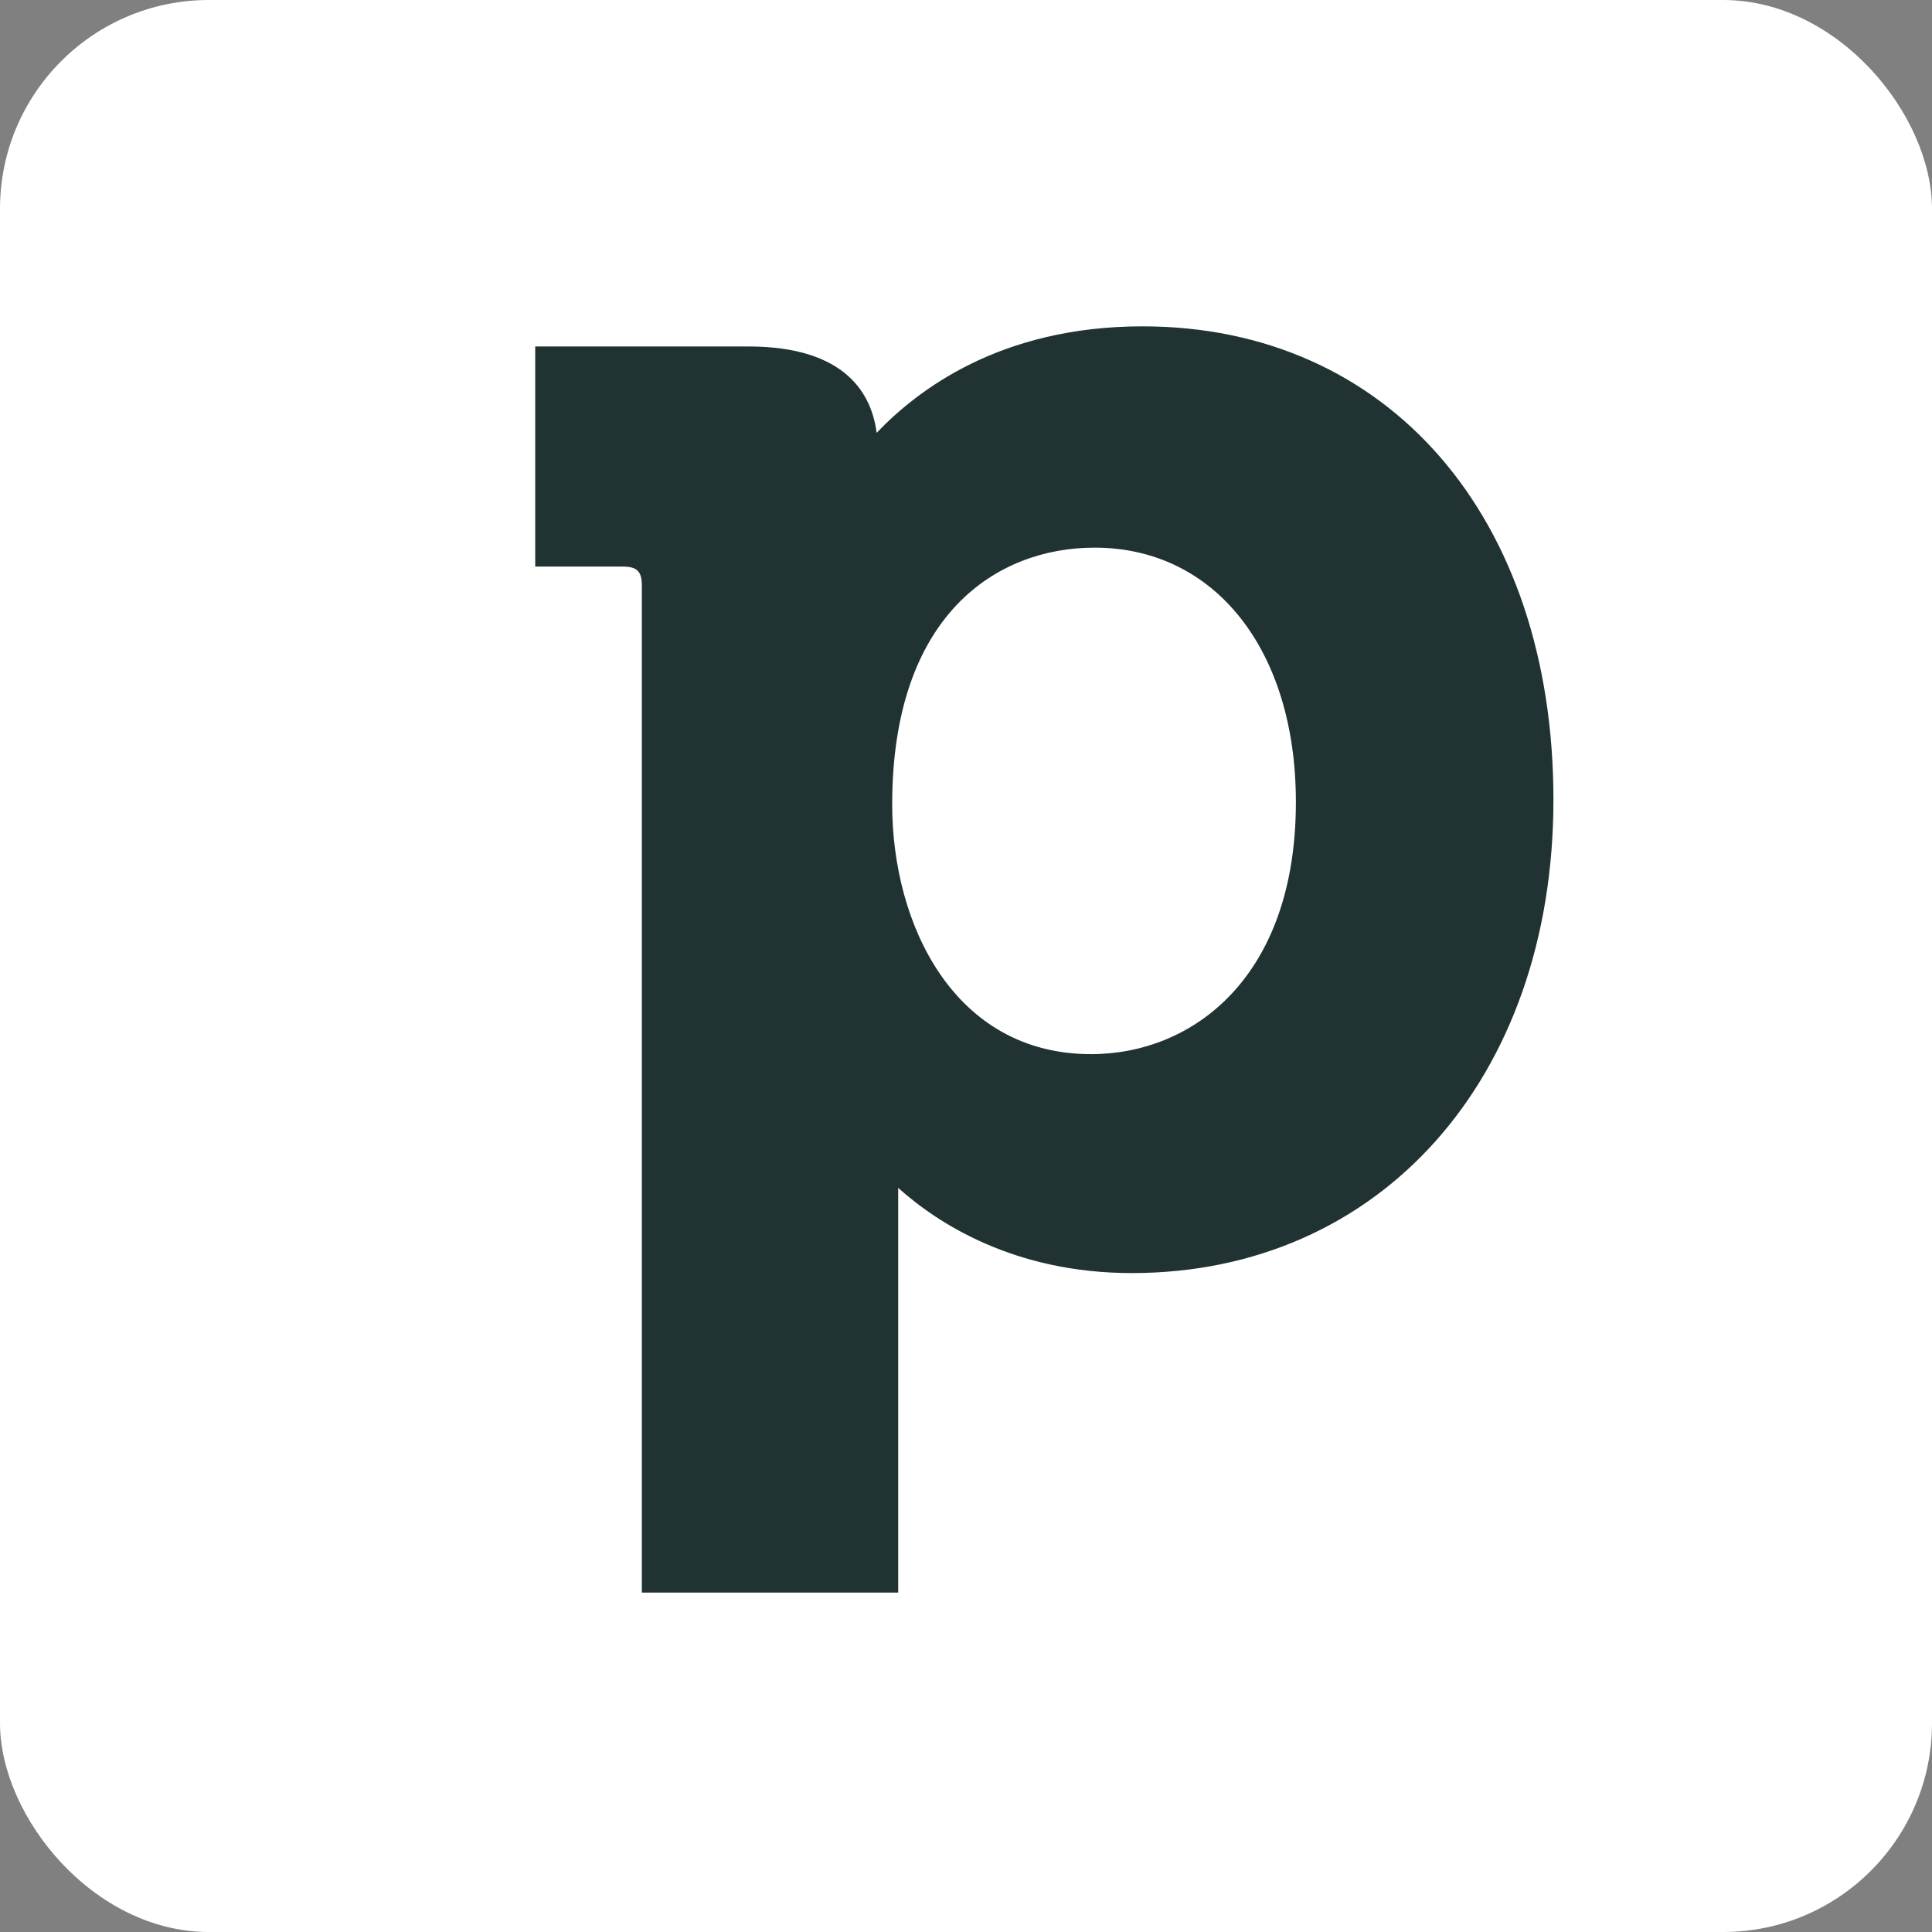
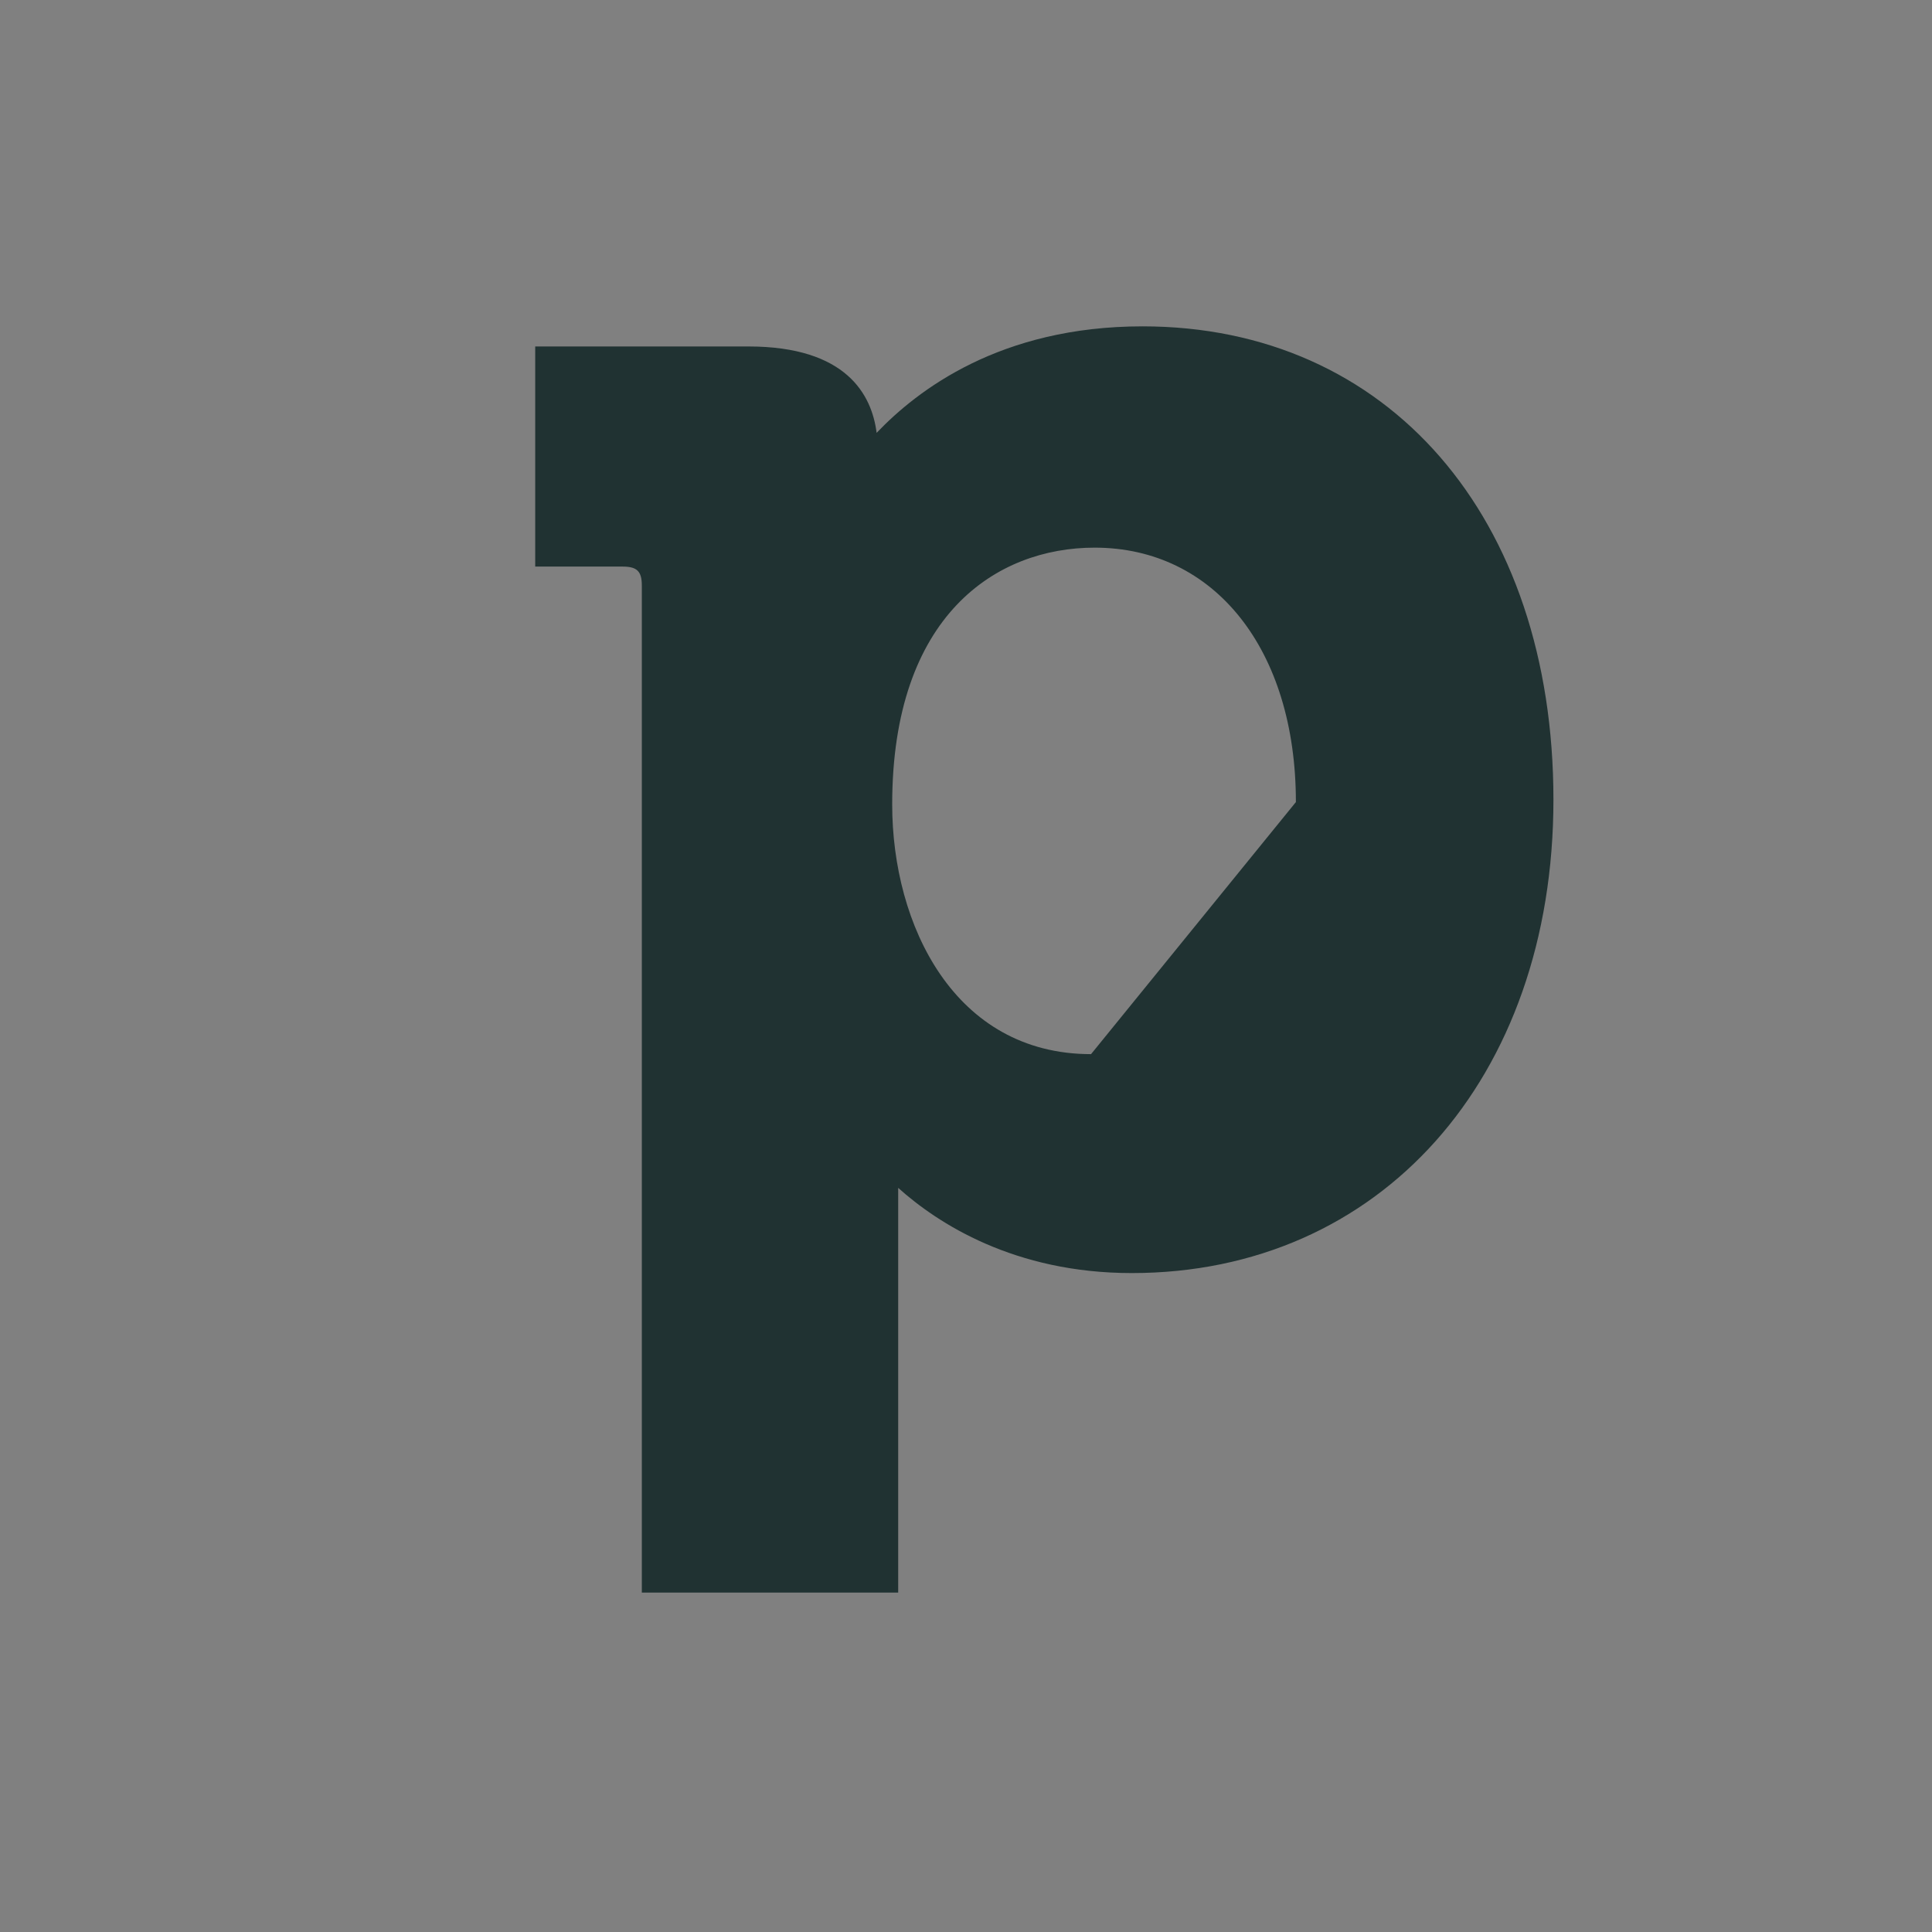
<svg xmlns="http://www.w3.org/2000/svg" width="148" height="148" viewBox="0 0 148 148" fill="none">
  <rect x="0" y="0" width="148" height="148" fill="#808080" stroke="none" />
-   <rect width="148" height="148" rx="16" fill="white" />
-   <path d="M87.525 25C76.605 25 70.273 29.895 67.153 33.159C66.786 30.258 64.859 26.541 57.334 26.541H41V43.403H47.699C48.8 43.403 49.167 43.765 49.167 44.853V122H68.805V93.172V90.996C71.833 93.716 77.706 97.523 86.699 97.523C105.694 97.523 119 82.656 119 61.262C119 39.595 106.336 25 87.525 25ZM83.579 80.752C73.118 80.752 68.346 70.871 68.346 61.624C68.346 47.12 76.329 41.952 83.854 41.952C93.031 41.952 99.271 49.749 99.271 61.443C99.271 74.86 91.379 80.752 83.579 80.752Z" fill="#203232" />
+   <path d="M87.525 25C76.605 25 70.273 29.895 67.153 33.159C66.786 30.258 64.859 26.541 57.334 26.541H41V43.403H47.699C48.8 43.403 49.167 43.765 49.167 44.853V122H68.805V93.172V90.996C71.833 93.716 77.706 97.523 86.699 97.523C105.694 97.523 119 82.656 119 61.262C119 39.595 106.336 25 87.525 25ZM83.579 80.752C73.118 80.752 68.346 70.871 68.346 61.624C68.346 47.12 76.329 41.952 83.854 41.952C93.031 41.952 99.271 49.749 99.271 61.443Z" fill="#203232" />
</svg>